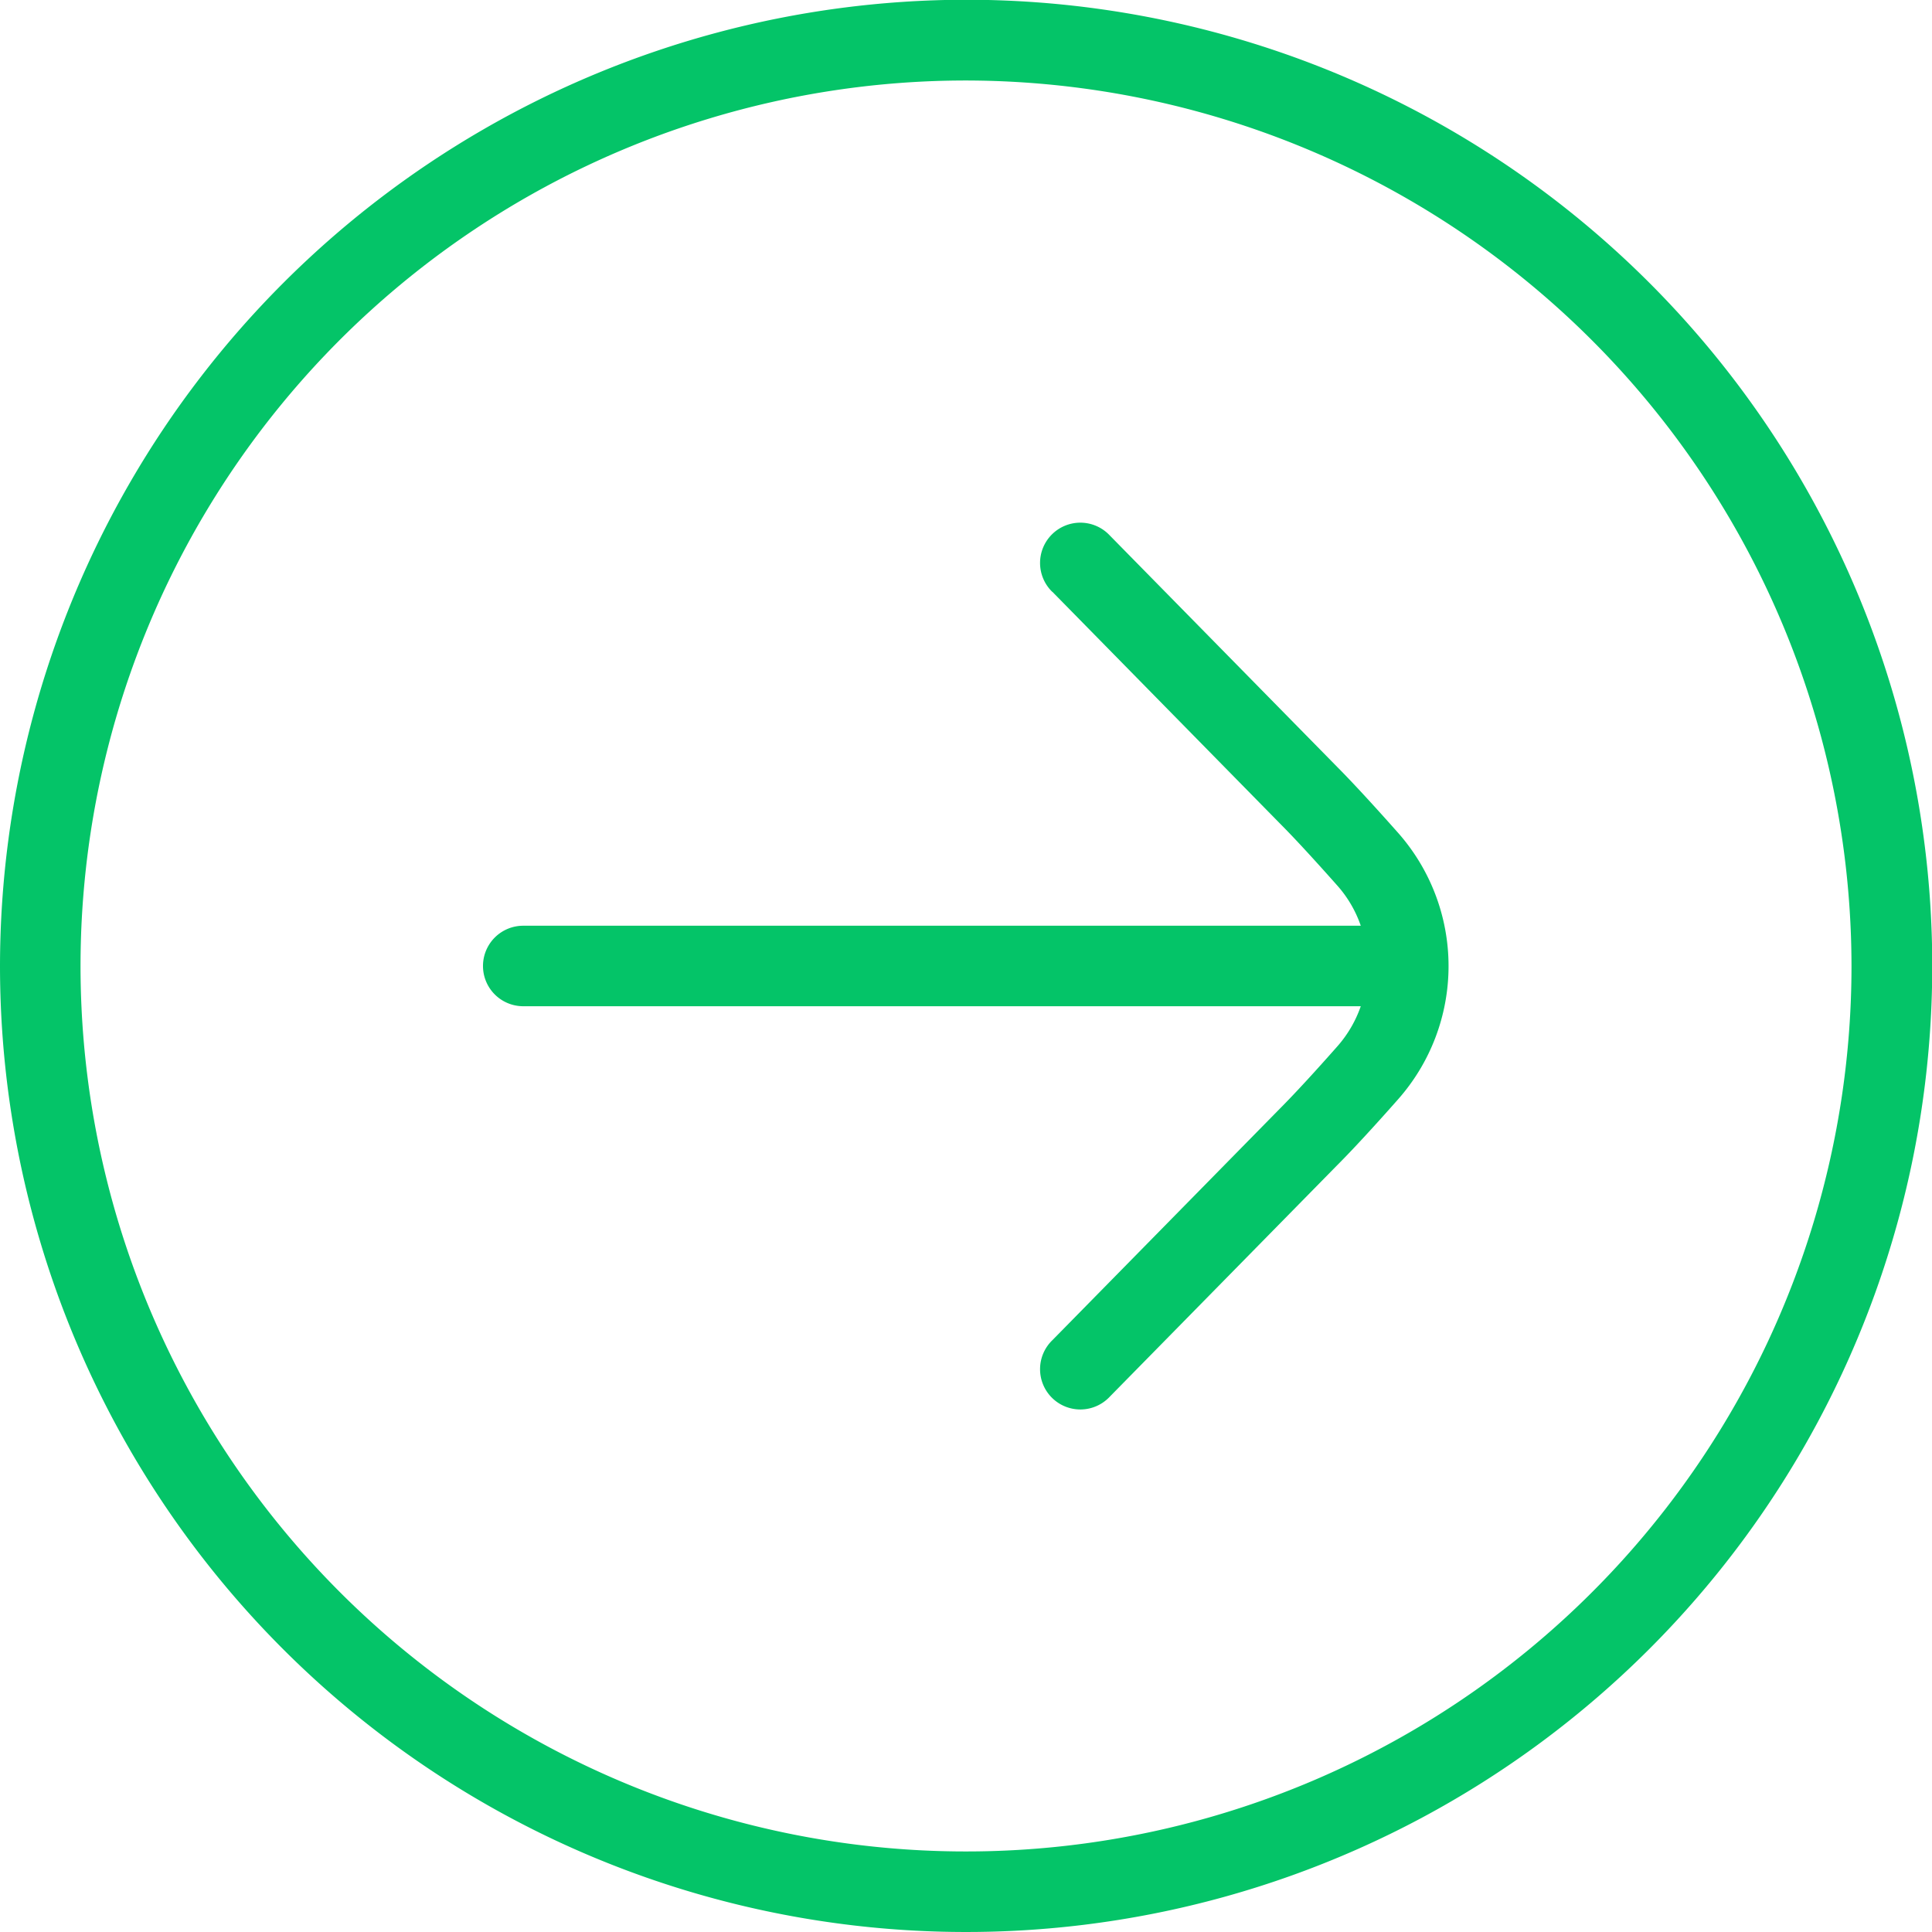
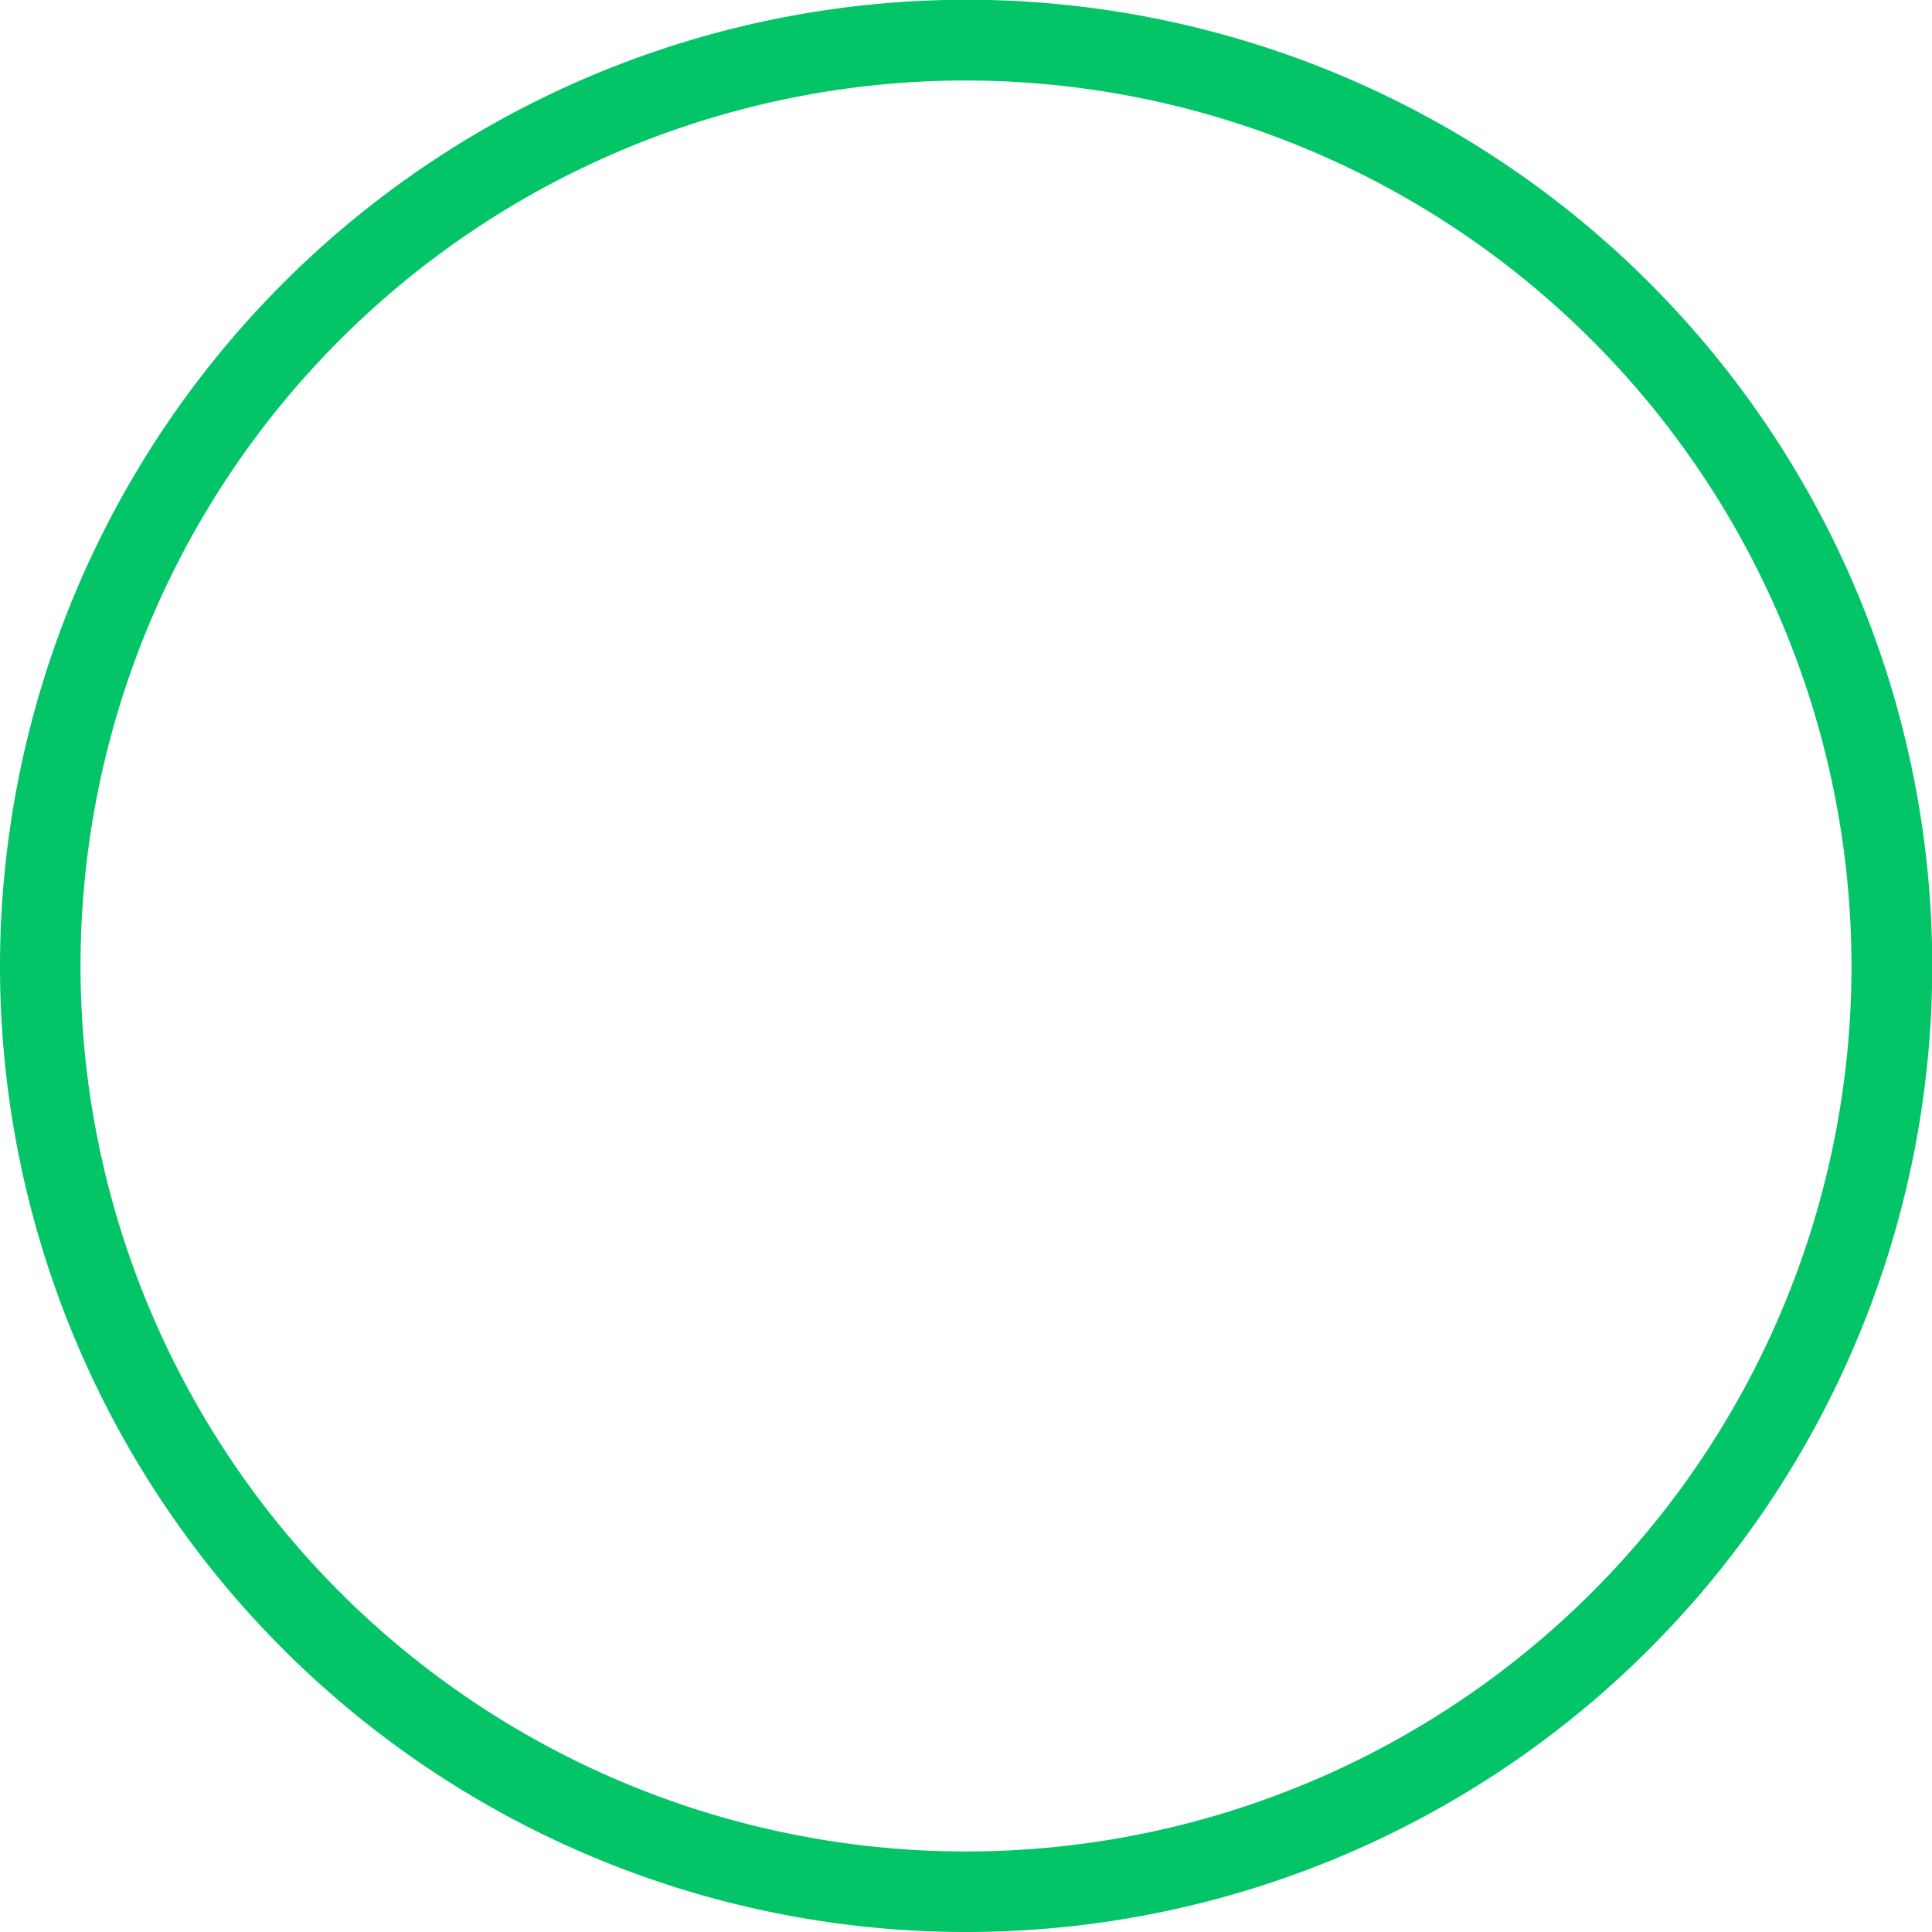
<svg xmlns="http://www.w3.org/2000/svg" width="54.193" height="54.193" viewBox="0 0 54.193 54.193">
  <g id="seta-circulo-para-direita" transform="translate(0 54.193) rotate(-90)">
    <path id="Caminho_7" data-name="Caminho 7" d="M27.1,0a27.1,27.1,0,1,0,27.1,27.1A27.127,27.127,0,0,0,27.1,0Zm0,51.935A24.838,24.838,0,1,1,51.935,27.1,24.868,24.868,0,0,1,27.1,51.935Z" fill="#04c468" />
-     <path id="Caminho_8" data-name="Caminho 8" d="M22.918,15.969,16.41,22.361c-.422.422-1.068,1.012-1.748,1.615a3.324,3.324,0,0,1-1.113.646V1.129a1.129,1.129,0,1,0-2.258,0V24.622a3.363,3.363,0,0,1-1.113-.646c-.68-.6-1.325-1.19-1.755-1.619l-6.5-6.386a1.13,1.13,0,1,0-1.585,1.61L6.831,23.96c.447.447,1.129,1.073,1.847,1.707a5.643,5.643,0,0,0,7.479,0c.718-.637,1.4-1.262,1.84-1.7l6.5-6.386a1.13,1.13,0,1,0-1.585-1.61Z" transform="translate(14.677 13.548)" fill="#04c468" />
  </g>
</svg>